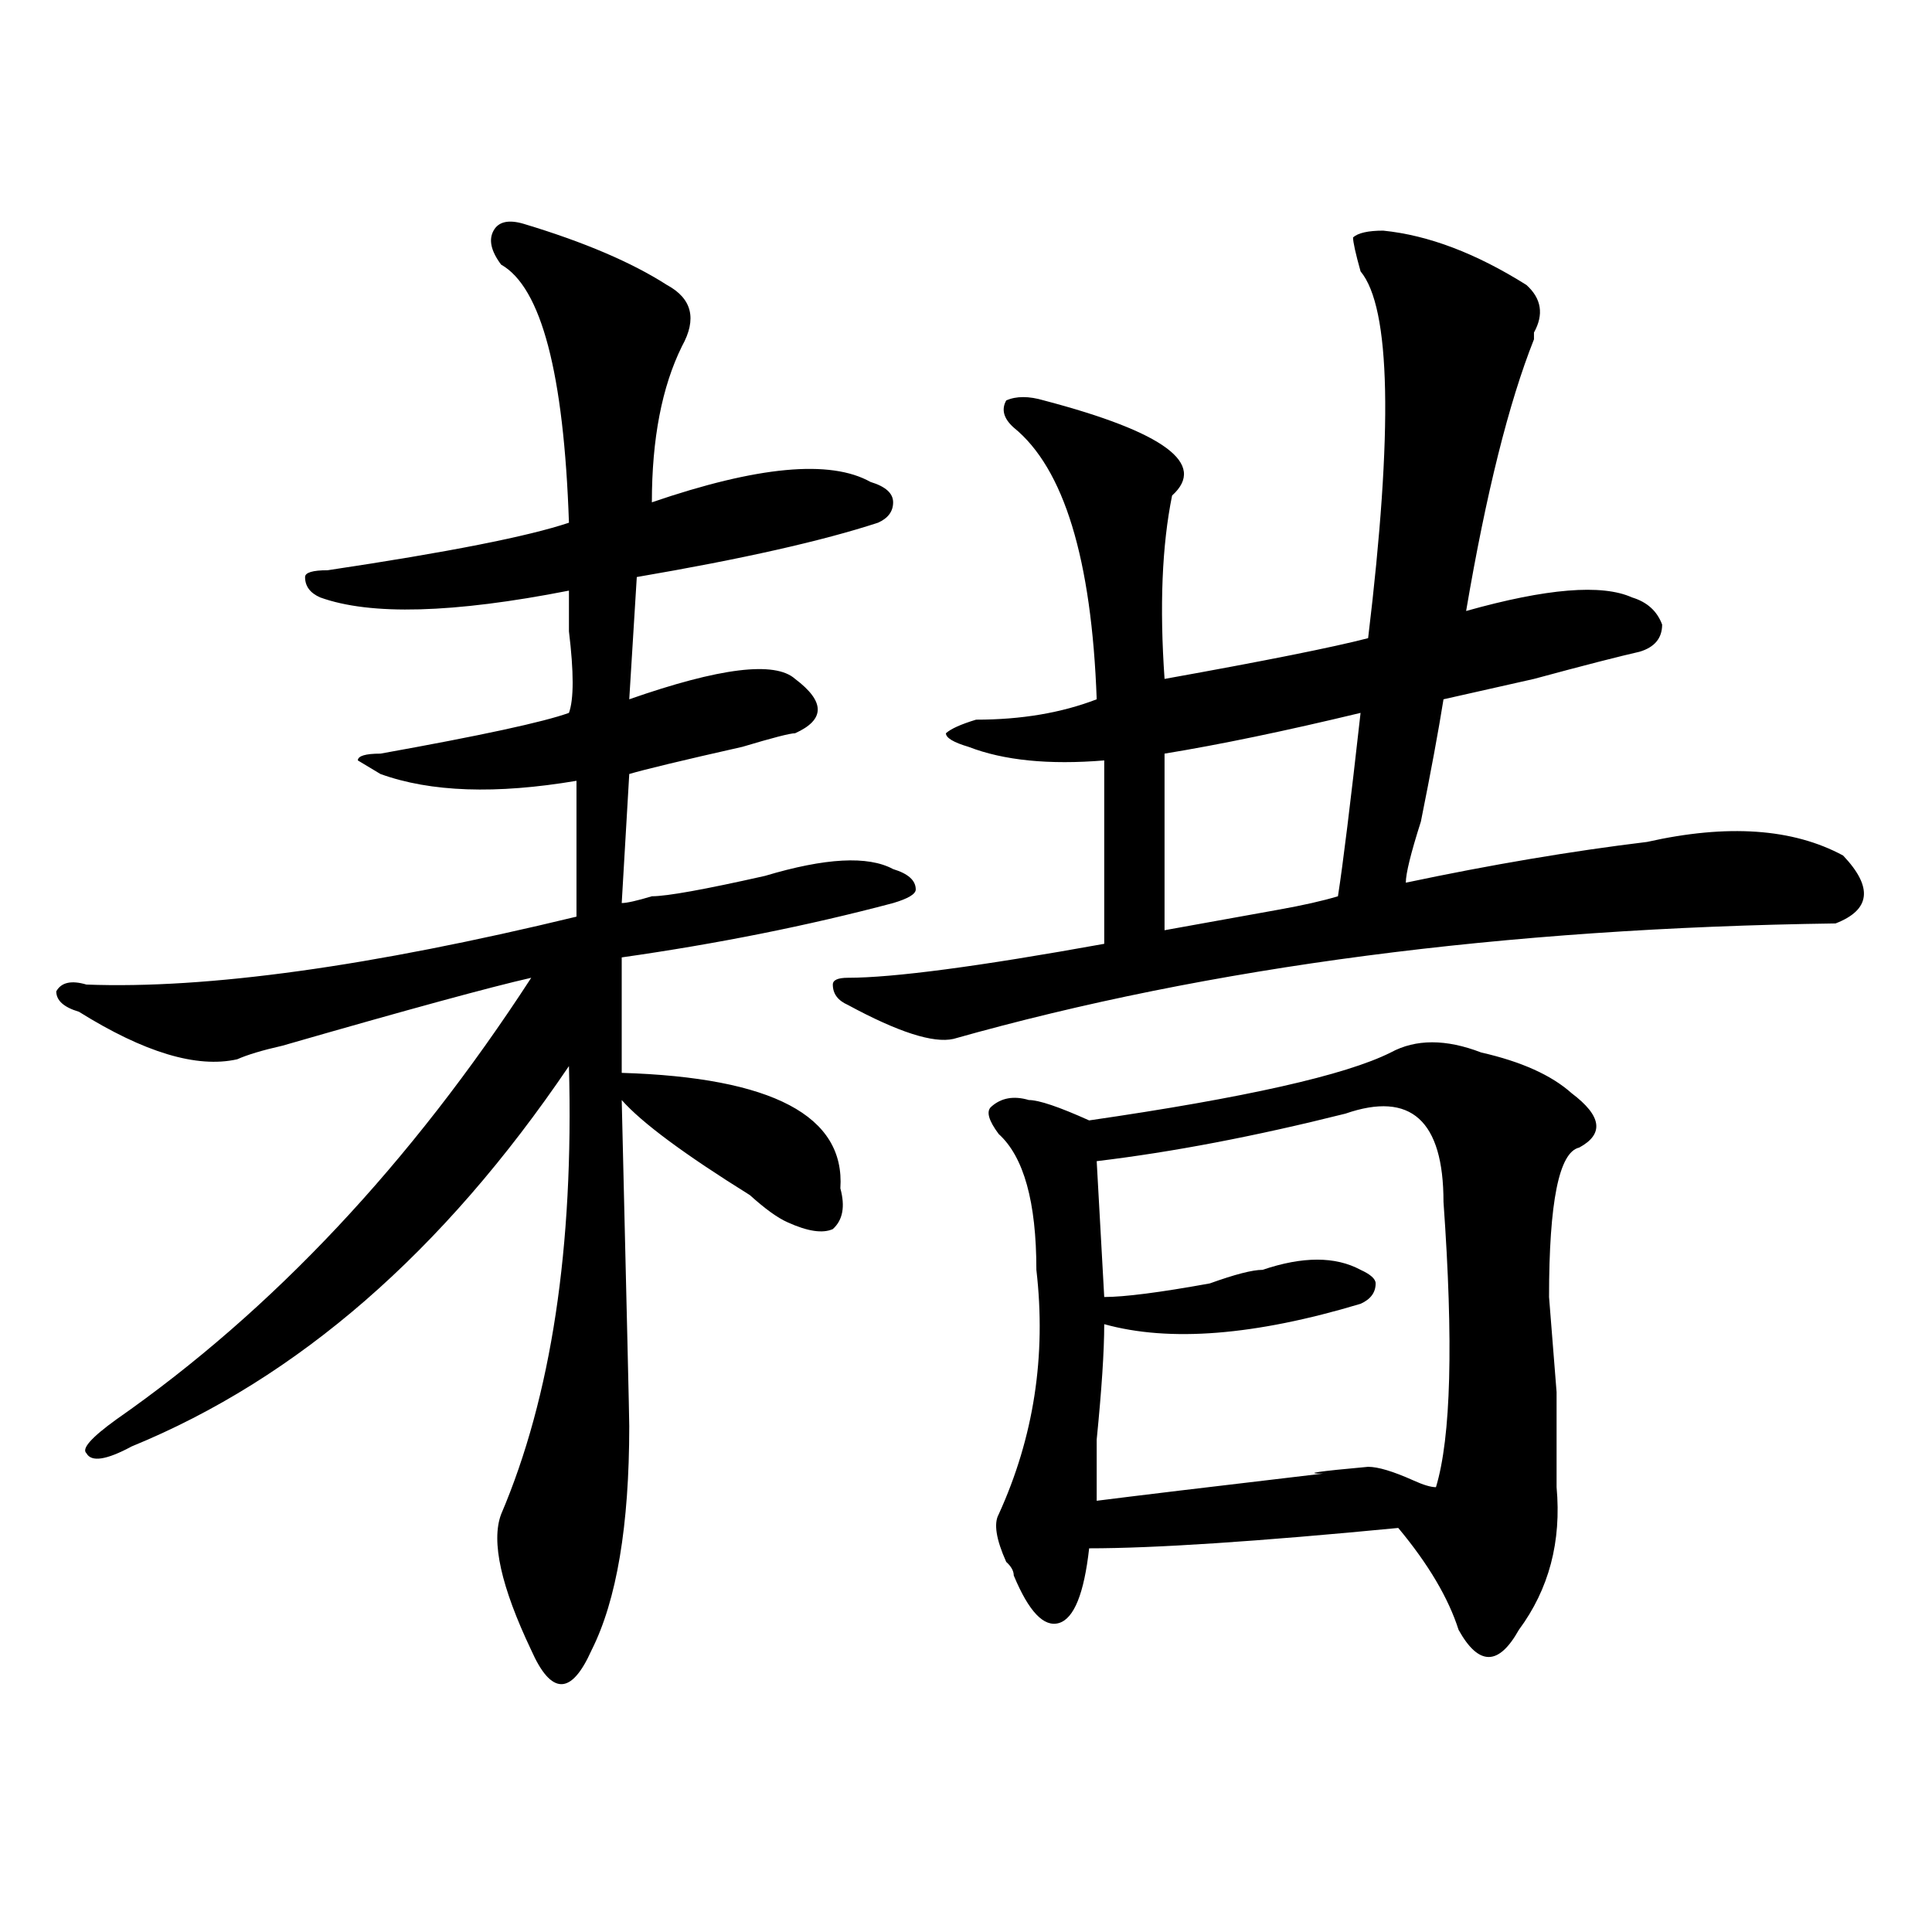
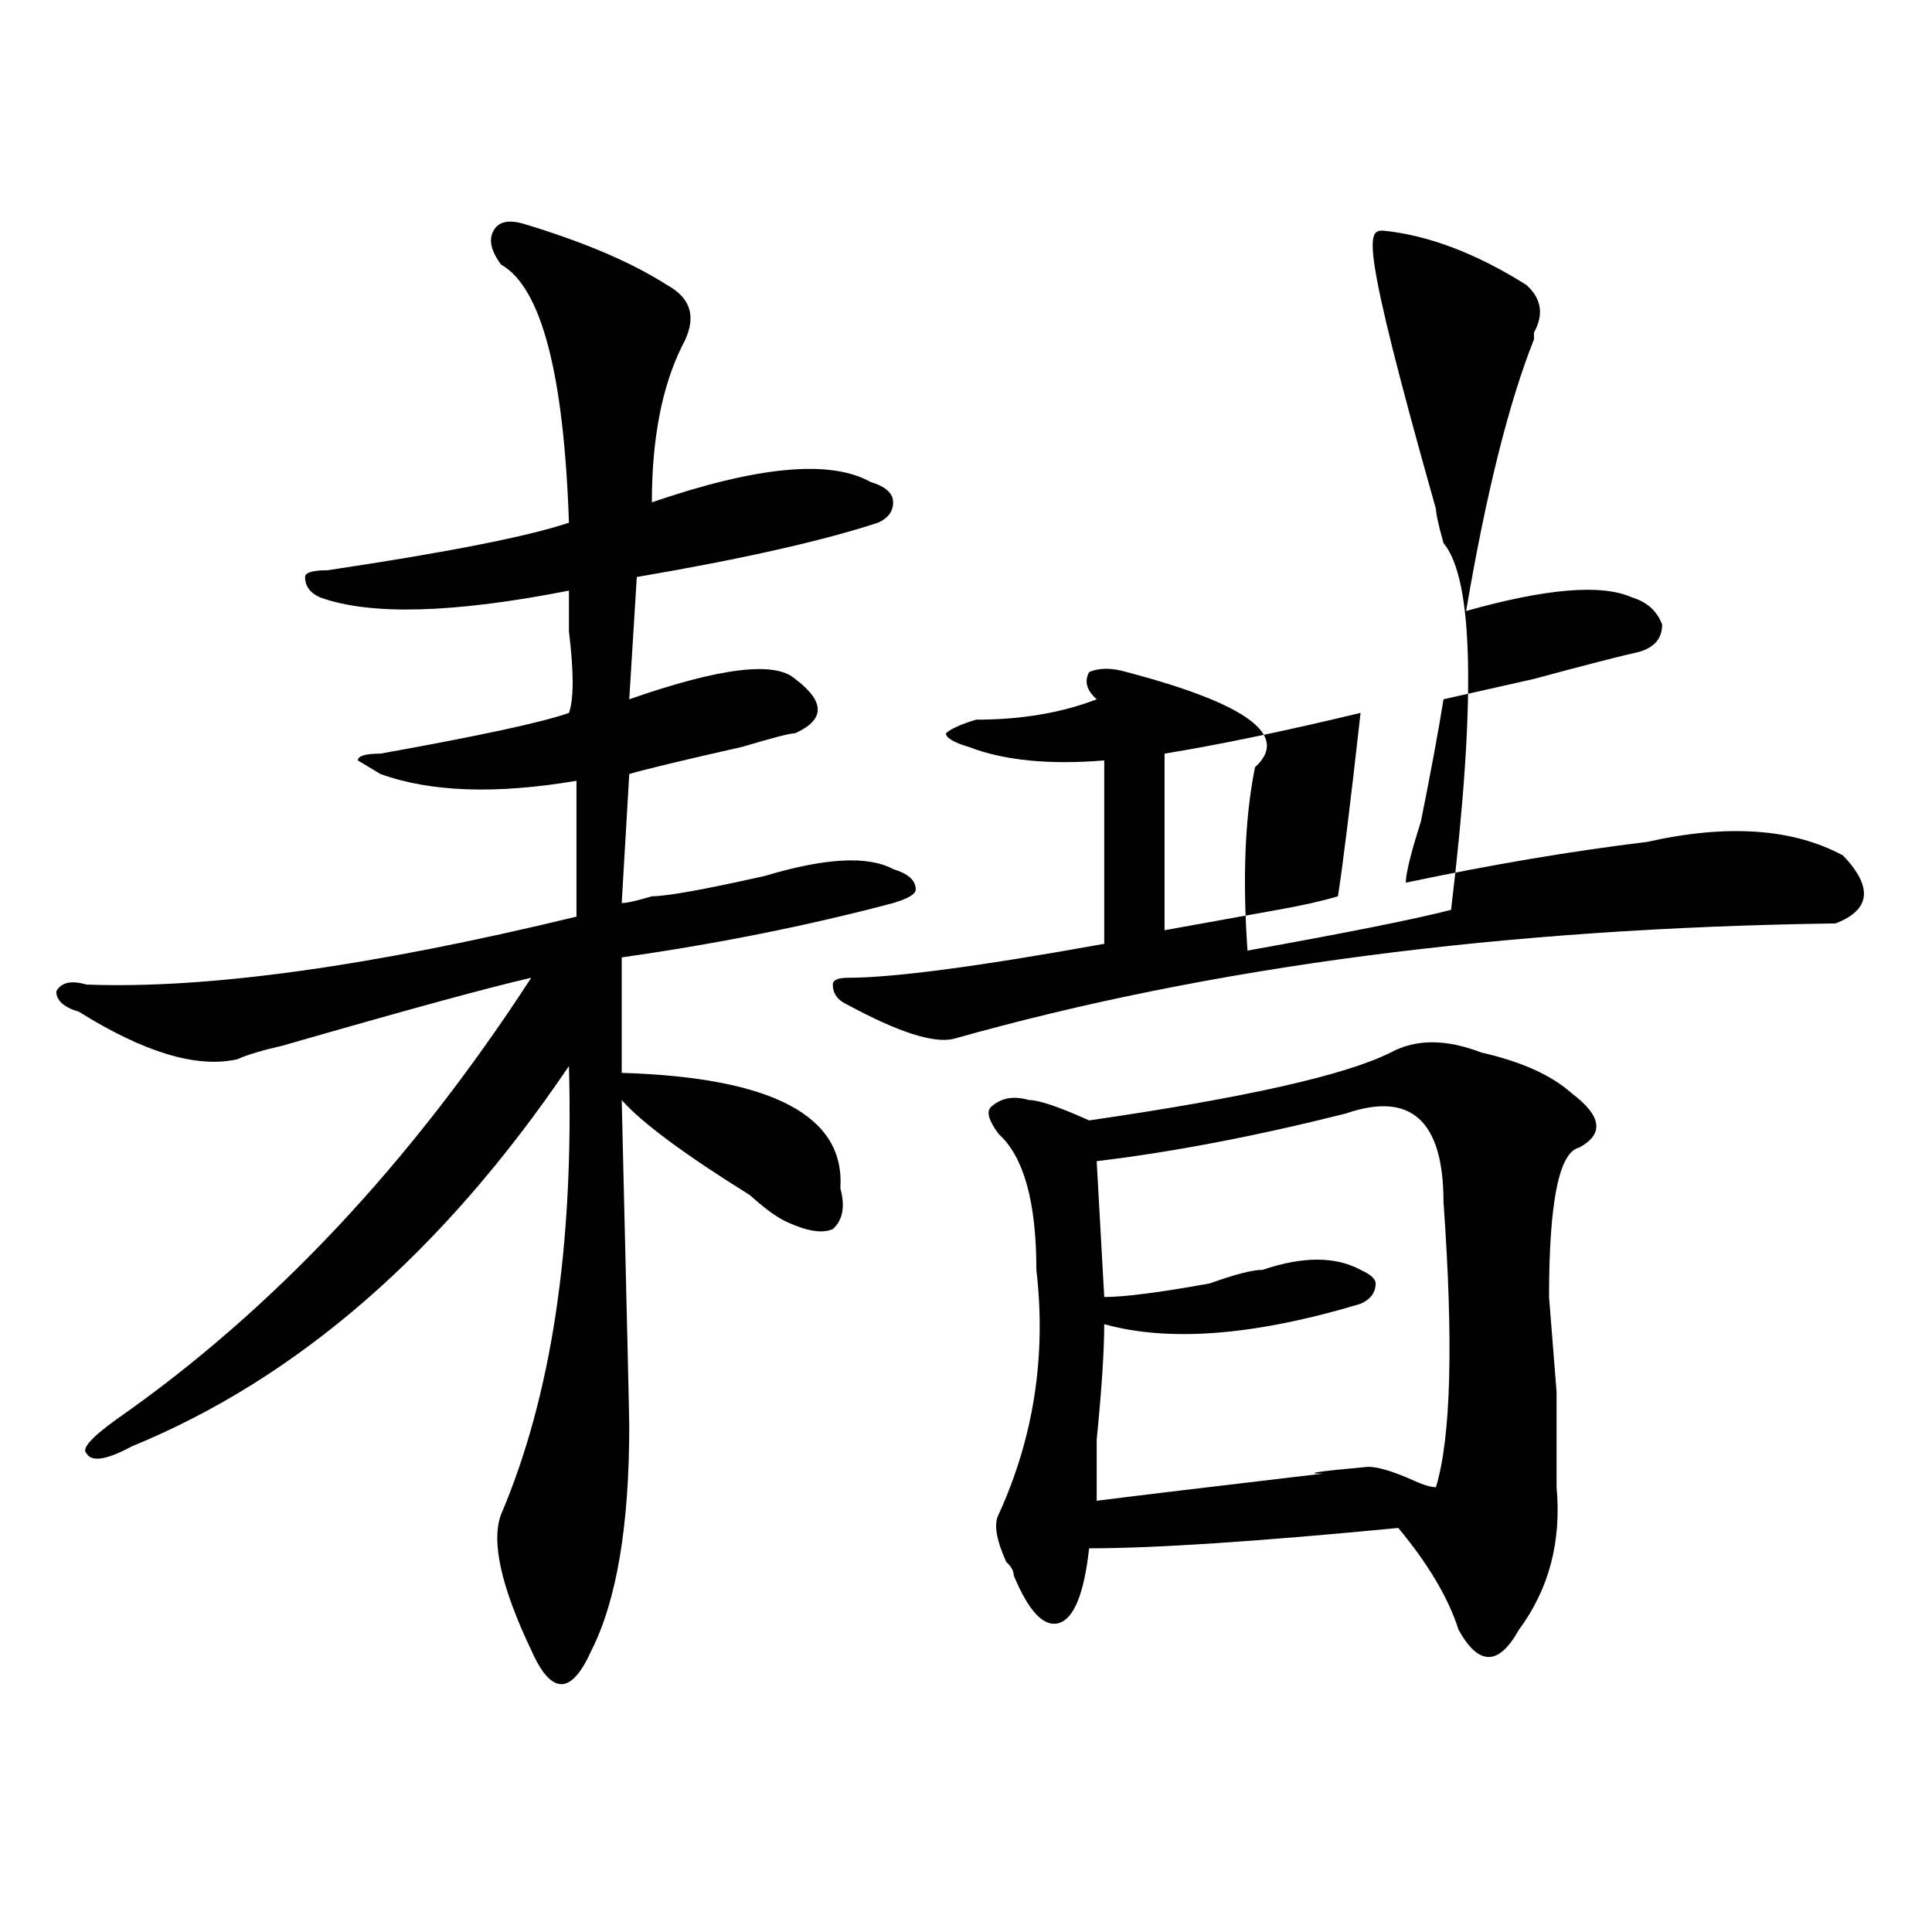
<svg xmlns="http://www.w3.org/2000/svg" version="1.1" id="图层_1" x="0px" y="0px" width="1000px" height="1000px" viewBox="0 0 1000 1000" enable-background="new 0 0 1000 1000" xml:space="preserve">
-   <path d="M271.066,115.859c31.219,9.394,55.913,19.94,74.145,31.641c12.987,7.031,15.609,17.578,7.805,31.641  c-10.427,21.094-15.609,48.065-15.609,80.859c54.633-18.731,92.314-22.247,113.168-10.547c7.805,2.362,11.707,5.878,11.707,10.547  c0,4.724-2.622,8.239-7.805,10.547c-28.658,9.394-70.242,18.786-124.875,28.125l-3.902,63.281  c46.828-16.37,75.425-19.886,85.852-10.547c15.609,11.755,15.609,21.094,0,28.125c-2.622,0-11.707,2.362-27.316,7.031  c-31.219,7.031-50.73,11.755-58.535,14.063l-3.902,66.797c2.561,0,7.805-1.153,15.609-3.516c7.805,0,27.316-3.516,58.535-10.547  c31.219-9.339,53.291-10.547,66.34-3.516c7.805,2.362,11.707,5.878,11.707,10.547c0,2.362-3.902,4.724-11.707,7.031  c-44.268,11.755-91.096,21.094-140.484,28.125v59.766c78.047,2.362,115.729,22.302,113.168,59.766  c2.561,9.394,1.28,16.425-3.902,21.094c-5.244,2.362-13.049,1.208-23.414-3.516c-5.244-2.308-11.707-7.031-19.512-14.063  c-33.841-21.094-55.975-37.464-66.34-49.219c2.561,107.831,3.902,164.081,3.902,168.75c0,51.581-6.524,90.197-19.512,116.016  c-5.244,11.7-10.427,17.578-15.609,17.578c-5.244,0-10.427-5.878-15.609-17.578c-15.609-32.85-20.854-56.25-15.609-70.313  c25.975-60.919,37.682-138.263,35.121-232.031c-65.06,96.13-140.484,161.719-226.336,196.875  c-13.049,7.031-20.854,8.239-23.414,3.516c-2.622-2.308,2.561-8.185,15.609-17.578c80.607-56.25,152.191-132.386,214.629-228.516  c-20.854,4.724-63.779,16.425-128.777,35.156c-10.427,2.362-18.231,4.724-23.414,7.031c-20.854,4.724-48.17-3.516-81.949-24.609  c-7.805-2.308-11.707-5.823-11.707-10.547c2.561-4.669,7.805-5.823,15.609-3.516c62.438,2.362,146.947-9.339,253.652-35.156v-70.313  c-41.646,7.031-75.486,5.878-101.461-3.516l-11.707-7.031c0-2.308,3.902-3.516,11.707-3.516c52.011-9.339,84.51-16.37,97.559-21.094  c2.561-7.031,2.561-21.094,0-42.188c0-9.339,0-16.37,0-21.094c-59.877,11.755-102.803,12.909-128.777,3.516  c-5.244-2.308-7.805-5.823-7.805-10.547c0-2.308,3.902-3.516,11.707-3.516c62.438-9.339,104.021-17.578,124.875-24.609  c-2.622-77.344-14.329-121.839-35.121-133.594c-5.244-7.031-6.524-12.854-3.902-17.578  C258.018,114.706,263.262,113.552,271.066,115.859z M715.934,119.375c23.414,2.362,48.108,11.755,74.145,28.125  c7.805,7.031,9.085,15.271,3.902,24.609v3.516c-13.049,32.849-24.756,79.706-35.121,140.625c41.584-11.7,70.242-14.063,85.852-7.031  c7.805,2.362,12.987,7.031,15.609,14.063c0,7.031-3.902,11.755-11.707,14.063c-10.427,2.362-28.658,7.031-54.633,14.063  c-20.854,4.724-36.463,8.239-46.828,10.547c-2.622,16.425-6.524,37.519-11.707,63.281c-5.244,16.425-7.805,26.972-7.805,31.641  c44.206-9.339,85.852-16.37,124.875-21.094c41.584-9.339,75.425-7.031,101.461,7.031c15.609,16.425,14.268,28.125-3.902,35.156  c-171.703,2.362-323.895,22.302-456.574,59.766c-10.427,2.362-28.658-3.516-54.633-17.578c-5.244-2.308-7.805-5.823-7.805-10.547  c0-2.308,2.561-3.516,7.805-3.516c23.414,0,67.62-5.823,132.68-17.578v-94.922c-28.658,2.362-52.072,0-70.242-7.031  c-7.805-2.308-11.707-4.669-11.707-7.031c2.561-2.308,7.805-4.669,15.609-7.031c23.414,0,44.206-3.516,62.438-10.547  c-2.622-72.62-16.951-119.531-42.926-140.625c-5.244-4.669-6.524-9.339-3.902-14.063c5.183-2.308,11.707-2.308,19.512,0  c62.438,16.425,84.51,32.849,66.34,49.219c-5.244,25.817-6.524,57.458-3.902,94.922c52.011-9.339,87.132-16.37,105.363-21.094  c12.987-107.776,11.707-171.058-3.902-189.844c-2.622-9.339-3.902-15.216-3.902-17.578  C702.885,120.583,708.129,119.375,715.934,119.375z M766.664,544.766c20.792,4.724,36.401,11.755,46.828,21.094  c15.609,11.755,16.89,21.094,3.902,28.125c-10.427,2.362-15.609,28.125-15.609,77.344l3.902,49.219c0,30.487,0,46.911,0,49.219  c2.561,28.125-3.902,52.734-19.512,73.828c-5.244,9.338-10.427,14.063-15.609,14.063c-5.244,0-10.427-4.725-15.609-14.063  c-5.244-16.425-15.609-34.003-31.219-52.734c-72.864,7.031-126.217,10.547-159.996,10.547c-2.622,23.4-7.805,36.31-15.609,38.672  c-7.805,2.307-15.609-5.878-23.414-24.609c0-2.362-1.342-4.725-3.902-7.031c-5.244-11.7-6.524-19.886-3.902-24.609  c18.17-39.825,24.694-82.013,19.512-126.563c0-35.156-6.524-58.558-19.512-70.313c-5.244-7.031-6.524-11.7-3.902-14.063  c5.183-4.669,11.707-5.823,19.512-3.516c5.183,0,15.609,3.516,31.219,10.547c80.607-11.7,132.68-23.401,156.094-35.156  C732.823,537.734,748.433,537.734,766.664,544.766z M696.422,576.406c-46.828,11.755-89.754,19.94-128.777,24.609l3.902,70.313  c10.365,0,28.597-2.308,54.633-7.031c12.987-4.669,22.072-7.031,27.316-7.031c20.792-7.031,37.682-7.031,50.73,0  c5.183,2.362,7.805,4.724,7.805,7.031c0,4.724-2.622,8.239-7.805,10.547c-54.633,16.425-98.9,19.94-132.68,10.547  c0,14.063-1.342,34.003-3.902,59.766c0,16.425,0,26.972,0,31.641c18.17-2.308,57.193-7.031,117.07-14.063  c-10.427,0-2.622-1.153,23.414-3.516c5.183,0,12.987,2.362,23.414,7.031c5.183,2.362,9.085,3.516,11.707,3.516  c7.805-25.763,9.085-74.981,3.902-147.656C747.152,579.922,730.201,564.706,696.422,576.406z M704.227,368.984  c-39.023,9.394-72.864,16.425-101.461,21.094v91.406c12.987-2.308,32.499-5.823,58.535-10.547  c12.987-2.308,23.414-4.669,31.219-7.031C695.08,447.536,698.982,415.896,704.227,368.984z" />
+   <path d="M271.066,115.859c31.219,9.394,55.913,19.94,74.145,31.641c12.987,7.031,15.609,17.578,7.805,31.641  c-10.427,21.094-15.609,48.065-15.609,80.859c54.633-18.731,92.314-22.247,113.168-10.547c7.805,2.362,11.707,5.878,11.707,10.547  c0,4.724-2.622,8.239-7.805,10.547c-28.658,9.394-70.242,18.786-124.875,28.125l-3.902,63.281  c46.828-16.37,75.425-19.886,85.852-10.547c15.609,11.755,15.609,21.094,0,28.125c-2.622,0-11.707,2.362-27.316,7.031  c-31.219,7.031-50.73,11.755-58.535,14.063l-3.902,66.797c2.561,0,7.805-1.153,15.609-3.516c7.805,0,27.316-3.516,58.535-10.547  c31.219-9.339,53.291-10.547,66.34-3.516c7.805,2.362,11.707,5.878,11.707,10.547c0,2.362-3.902,4.724-11.707,7.031  c-44.268,11.755-91.096,21.094-140.484,28.125v59.766c78.047,2.362,115.729,22.302,113.168,59.766  c2.561,9.394,1.28,16.425-3.902,21.094c-5.244,2.362-13.049,1.208-23.414-3.516c-5.244-2.308-11.707-7.031-19.512-14.063  c-33.841-21.094-55.975-37.464-66.34-49.219c2.561,107.831,3.902,164.081,3.902,168.75c0,51.581-6.524,90.197-19.512,116.016  c-5.244,11.7-10.427,17.578-15.609,17.578c-5.244,0-10.427-5.878-15.609-17.578c-15.609-32.85-20.854-56.25-15.609-70.313  c25.975-60.919,37.682-138.263,35.121-232.031c-65.06,96.13-140.484,161.719-226.336,196.875  c-13.049,7.031-20.854,8.239-23.414,3.516c-2.622-2.308,2.561-8.185,15.609-17.578c80.607-56.25,152.191-132.386,214.629-228.516  c-20.854,4.724-63.779,16.425-128.777,35.156c-10.427,2.362-18.231,4.724-23.414,7.031c-20.854,4.724-48.17-3.516-81.949-24.609  c-7.805-2.308-11.707-5.823-11.707-10.547c2.561-4.669,7.805-5.823,15.609-3.516c62.438,2.362,146.947-9.339,253.652-35.156v-70.313  c-41.646,7.031-75.486,5.878-101.461-3.516l-11.707-7.031c0-2.308,3.902-3.516,11.707-3.516c52.011-9.339,84.51-16.37,97.559-21.094  c2.561-7.031,2.561-21.094,0-42.188c0-9.339,0-16.37,0-21.094c-59.877,11.755-102.803,12.909-128.777,3.516  c-5.244-2.308-7.805-5.823-7.805-10.547c0-2.308,3.902-3.516,11.707-3.516c62.438-9.339,104.021-17.578,124.875-24.609  c-2.622-77.344-14.329-121.839-35.121-133.594c-5.244-7.031-6.524-12.854-3.902-17.578  C258.018,114.706,263.262,113.552,271.066,115.859z M715.934,119.375c23.414,2.362,48.108,11.755,74.145,28.125  c7.805,7.031,9.085,15.271,3.902,24.609v3.516c-13.049,32.849-24.756,79.706-35.121,140.625c41.584-11.7,70.242-14.063,85.852-7.031  c7.805,2.362,12.987,7.031,15.609,14.063c0,7.031-3.902,11.755-11.707,14.063c-10.427,2.362-28.658,7.031-54.633,14.063  c-20.854,4.724-36.463,8.239-46.828,10.547c-2.622,16.425-6.524,37.519-11.707,63.281c-5.244,16.425-7.805,26.972-7.805,31.641  c44.206-9.339,85.852-16.37,124.875-21.094c41.584-9.339,75.425-7.031,101.461,7.031c15.609,16.425,14.268,28.125-3.902,35.156  c-171.703,2.362-323.895,22.302-456.574,59.766c-10.427,2.362-28.658-3.516-54.633-17.578c-5.244-2.308-7.805-5.823-7.805-10.547  c0-2.308,2.561-3.516,7.805-3.516c23.414,0,67.62-5.823,132.68-17.578v-94.922c-28.658,2.362-52.072,0-70.242-7.031  c-7.805-2.308-11.707-4.669-11.707-7.031c2.561-2.308,7.805-4.669,15.609-7.031c23.414,0,44.206-3.516,62.438-10.547  c-5.244-4.669-6.524-9.339-3.902-14.063c5.183-2.308,11.707-2.308,19.512,0  c62.438,16.425,84.51,32.849,66.34,49.219c-5.244,25.817-6.524,57.458-3.902,94.922c52.011-9.339,87.132-16.37,105.363-21.094  c12.987-107.776,11.707-171.058-3.902-189.844c-2.622-9.339-3.902-15.216-3.902-17.578  C702.885,120.583,708.129,119.375,715.934,119.375z M766.664,544.766c20.792,4.724,36.401,11.755,46.828,21.094  c15.609,11.755,16.89,21.094,3.902,28.125c-10.427,2.362-15.609,28.125-15.609,77.344l3.902,49.219c0,30.487,0,46.911,0,49.219  c2.561,28.125-3.902,52.734-19.512,73.828c-5.244,9.338-10.427,14.063-15.609,14.063c-5.244,0-10.427-4.725-15.609-14.063  c-5.244-16.425-15.609-34.003-31.219-52.734c-72.864,7.031-126.217,10.547-159.996,10.547c-2.622,23.4-7.805,36.31-15.609,38.672  c-7.805,2.307-15.609-5.878-23.414-24.609c0-2.362-1.342-4.725-3.902-7.031c-5.244-11.7-6.524-19.886-3.902-24.609  c18.17-39.825,24.694-82.013,19.512-126.563c0-35.156-6.524-58.558-19.512-70.313c-5.244-7.031-6.524-11.7-3.902-14.063  c5.183-4.669,11.707-5.823,19.512-3.516c5.183,0,15.609,3.516,31.219,10.547c80.607-11.7,132.68-23.401,156.094-35.156  C732.823,537.734,748.433,537.734,766.664,544.766z M696.422,576.406c-46.828,11.755-89.754,19.94-128.777,24.609l3.902,70.313  c10.365,0,28.597-2.308,54.633-7.031c12.987-4.669,22.072-7.031,27.316-7.031c20.792-7.031,37.682-7.031,50.73,0  c5.183,2.362,7.805,4.724,7.805,7.031c0,4.724-2.622,8.239-7.805,10.547c-54.633,16.425-98.9,19.94-132.68,10.547  c0,14.063-1.342,34.003-3.902,59.766c0,16.425,0,26.972,0,31.641c18.17-2.308,57.193-7.031,117.07-14.063  c-10.427,0-2.622-1.153,23.414-3.516c5.183,0,12.987,2.362,23.414,7.031c5.183,2.362,9.085,3.516,11.707,3.516  c7.805-25.763,9.085-74.981,3.902-147.656C747.152,579.922,730.201,564.706,696.422,576.406z M704.227,368.984  c-39.023,9.394-72.864,16.425-101.461,21.094v91.406c12.987-2.308,32.499-5.823,58.535-10.547  c12.987-2.308,23.414-4.669,31.219-7.031C695.08,447.536,698.982,415.896,704.227,368.984z" />
</svg>